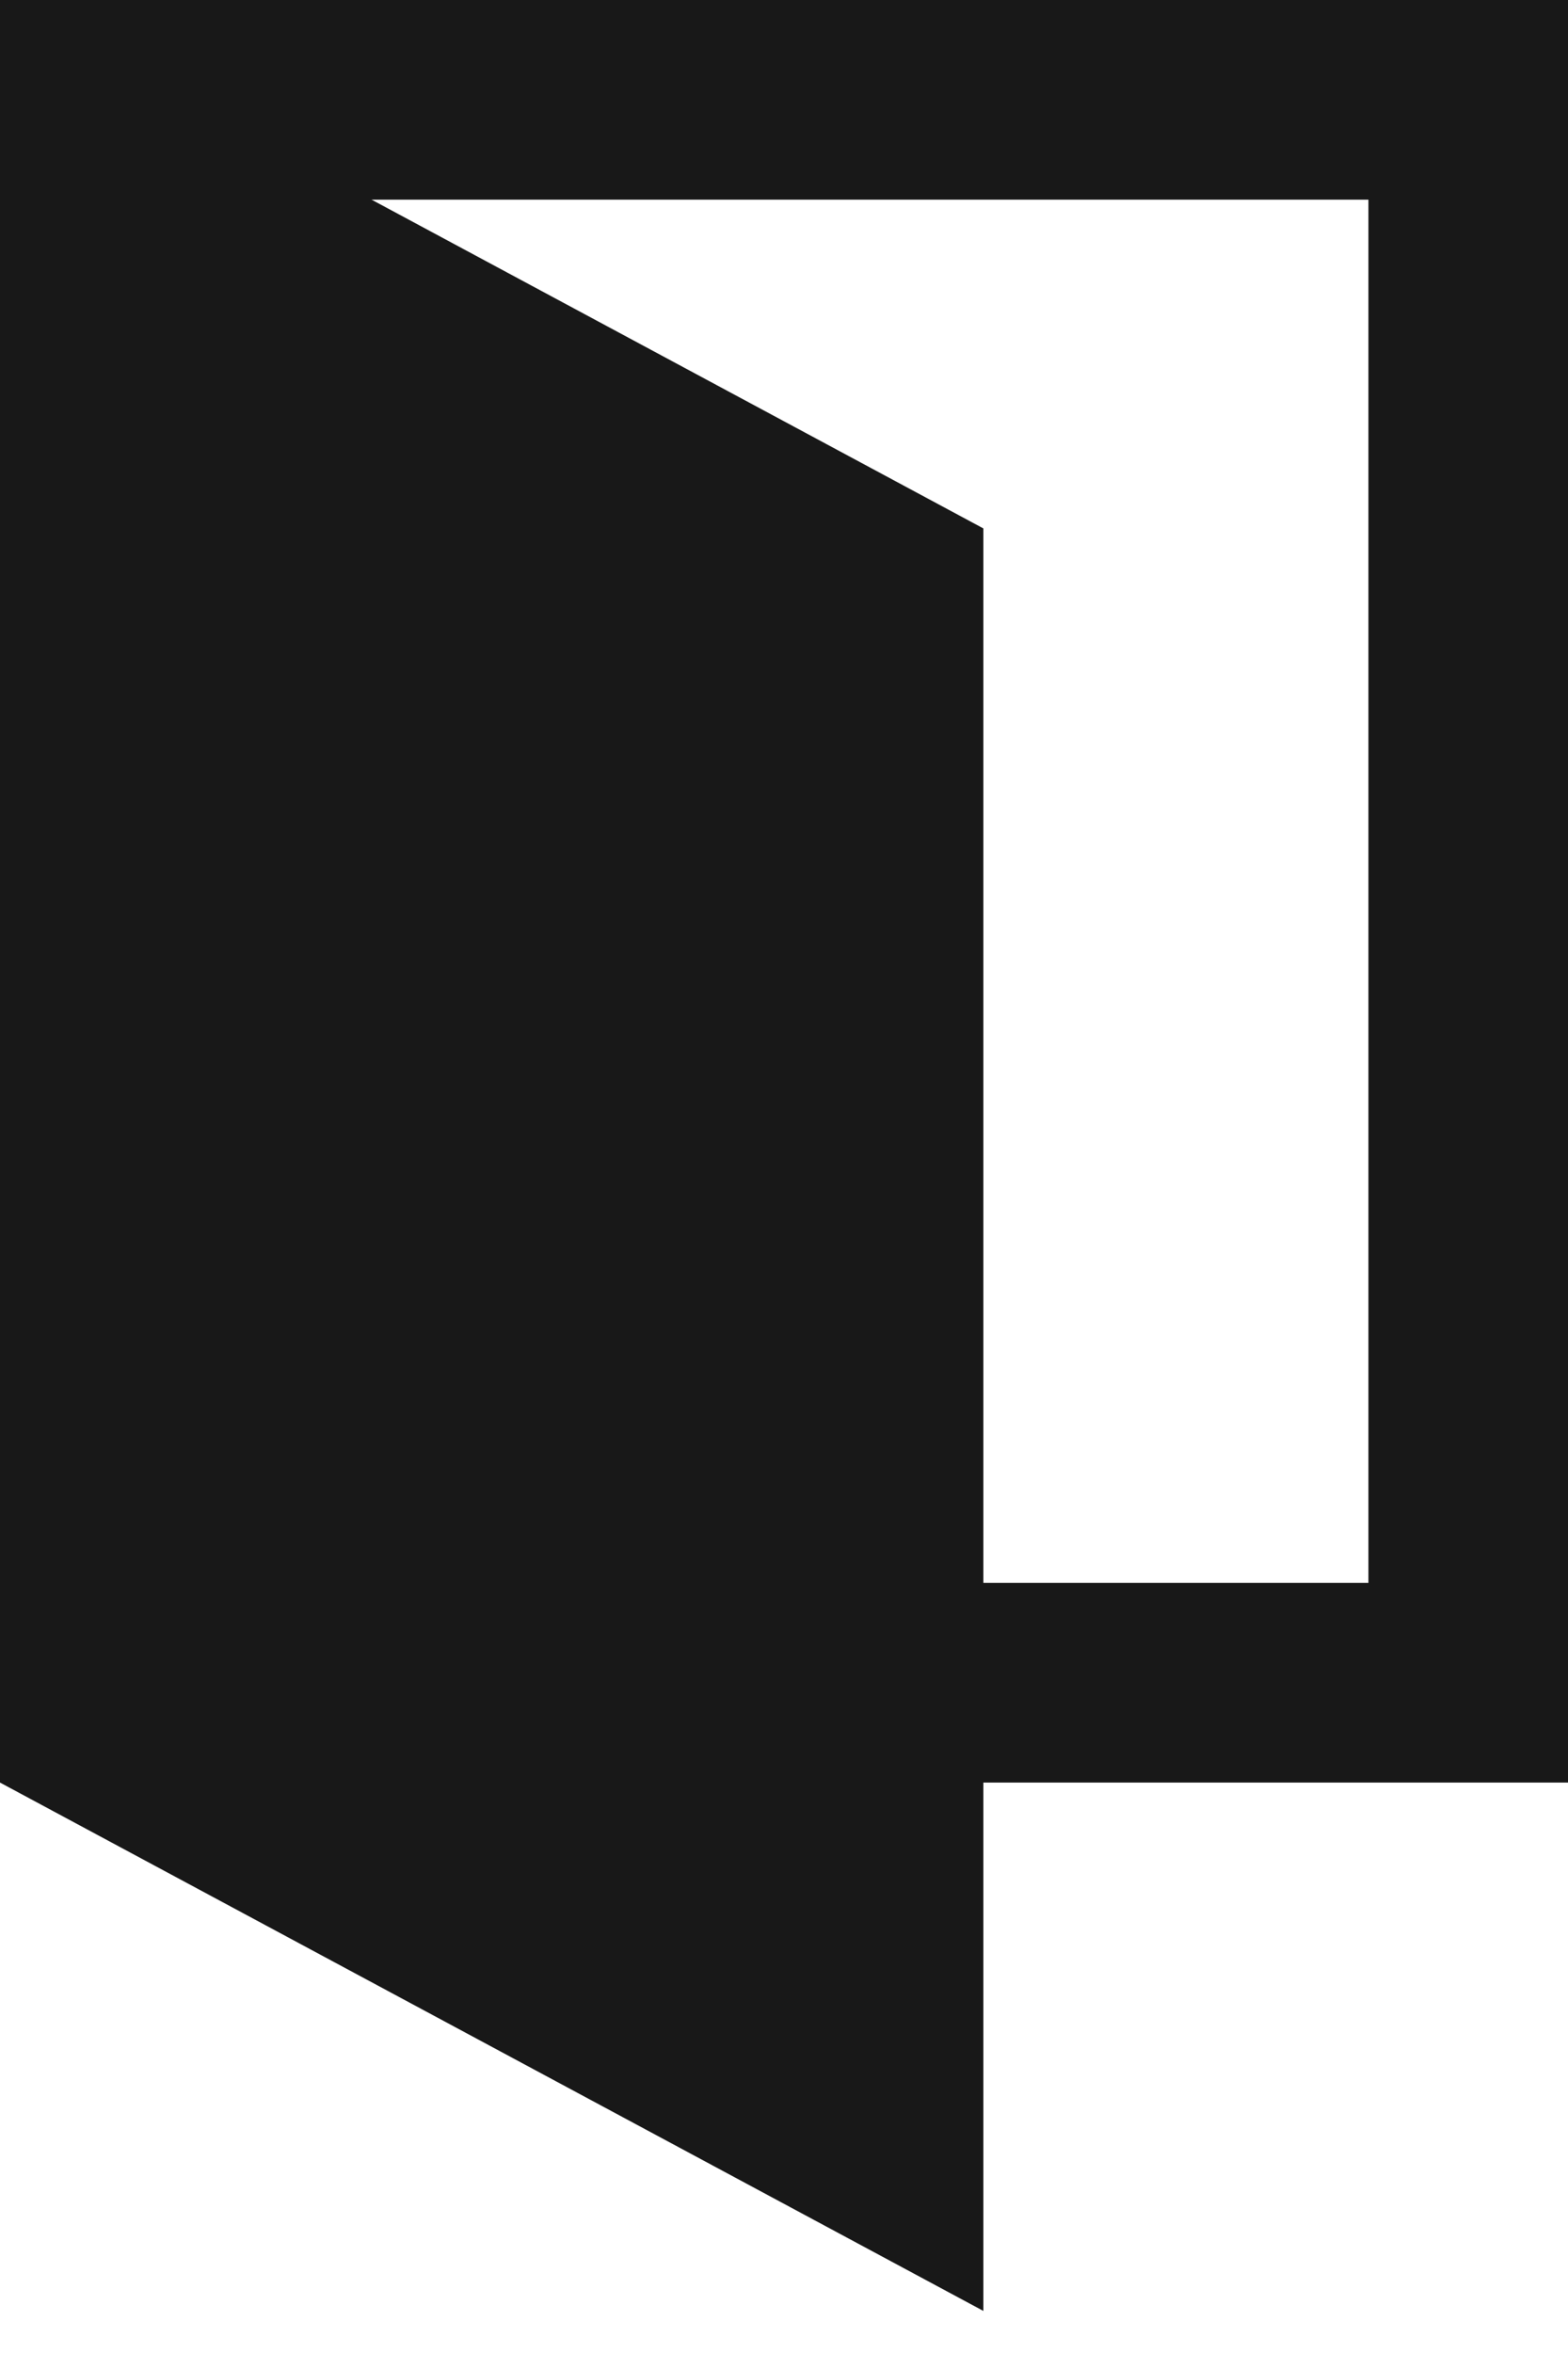
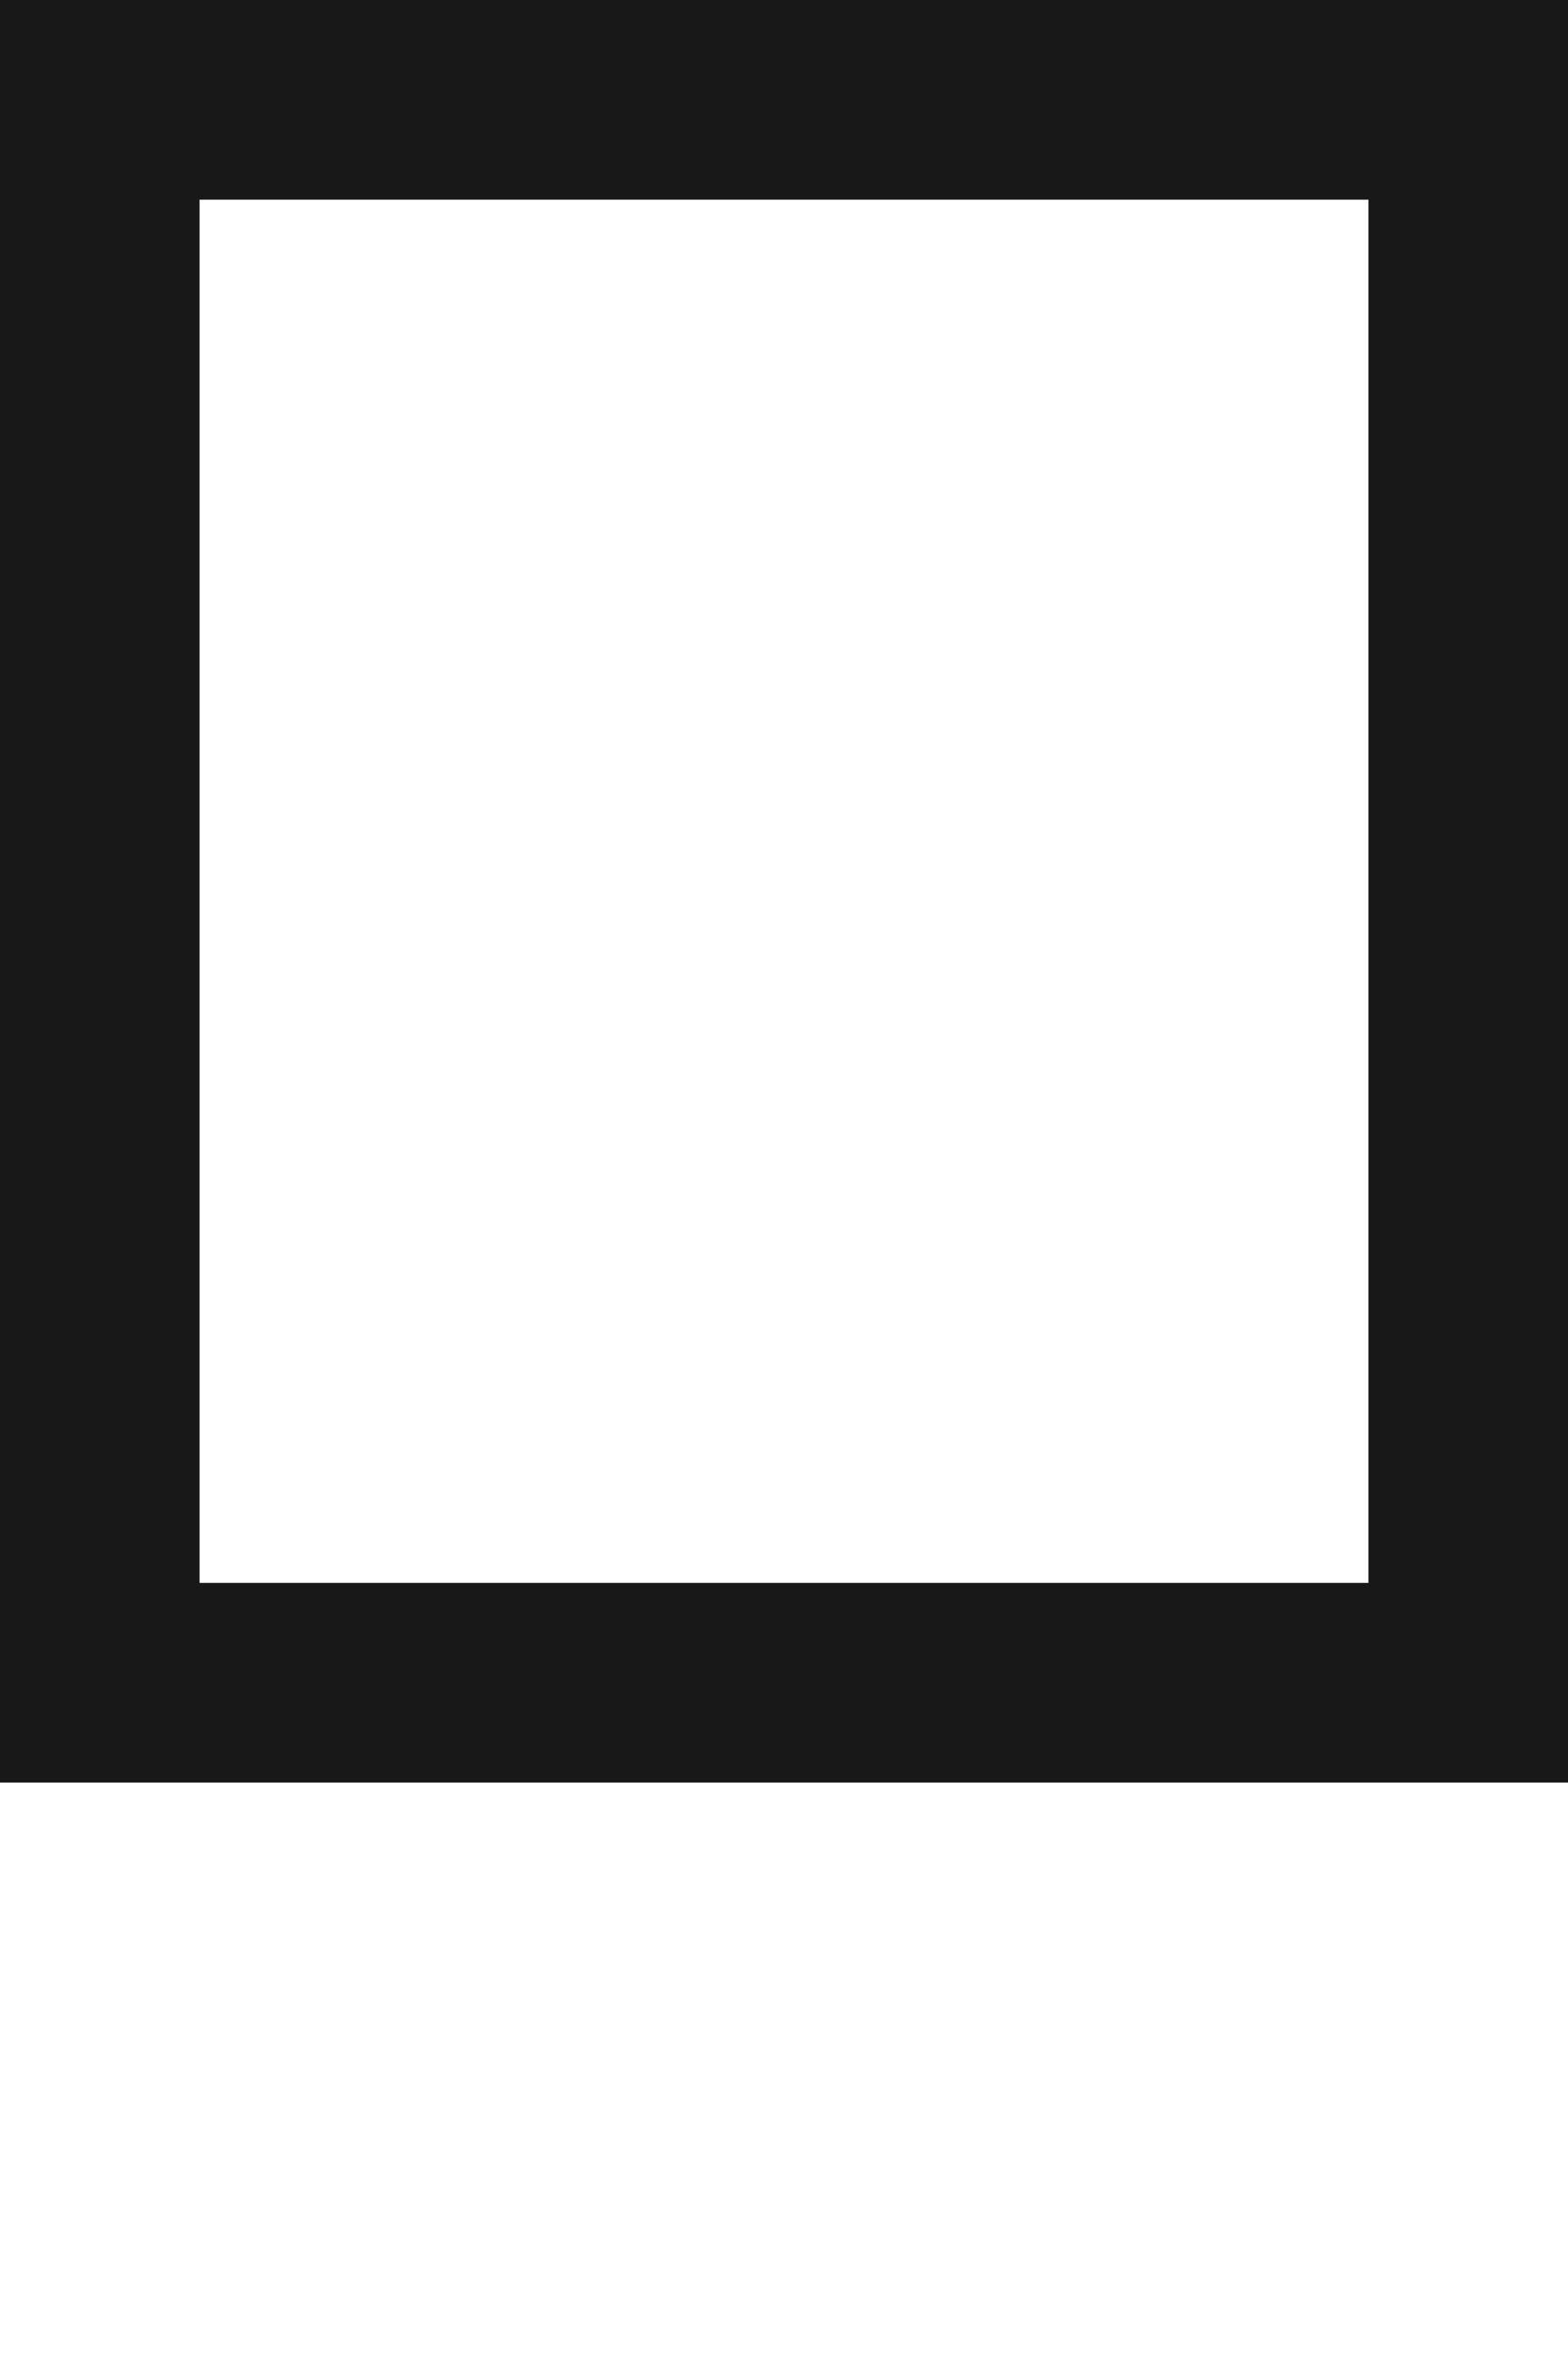
<svg xmlns="http://www.w3.org/2000/svg" width="28" height="42" viewBox="0 0 28 42" fill="none">
-   <path fill-rule="evenodd" clip-rule="evenodd" d="M24.436 3.564H3.564V28.254H24.436V3.564ZM0 0V31.818H28V0H0Z" fill="#181818" />
-   <path fill-rule="evenodd" clip-rule="evenodd" d="M17.56 9.432L0 0V31.818L17.56 41.249V9.432Z" fill="#181818" />
+   <path fill-rule="evenodd" clip-rule="evenodd" d="M24.436 3.564H3.564V28.254H24.436V3.564M0 0V31.818H28V0H0Z" fill="#181818" />
</svg>